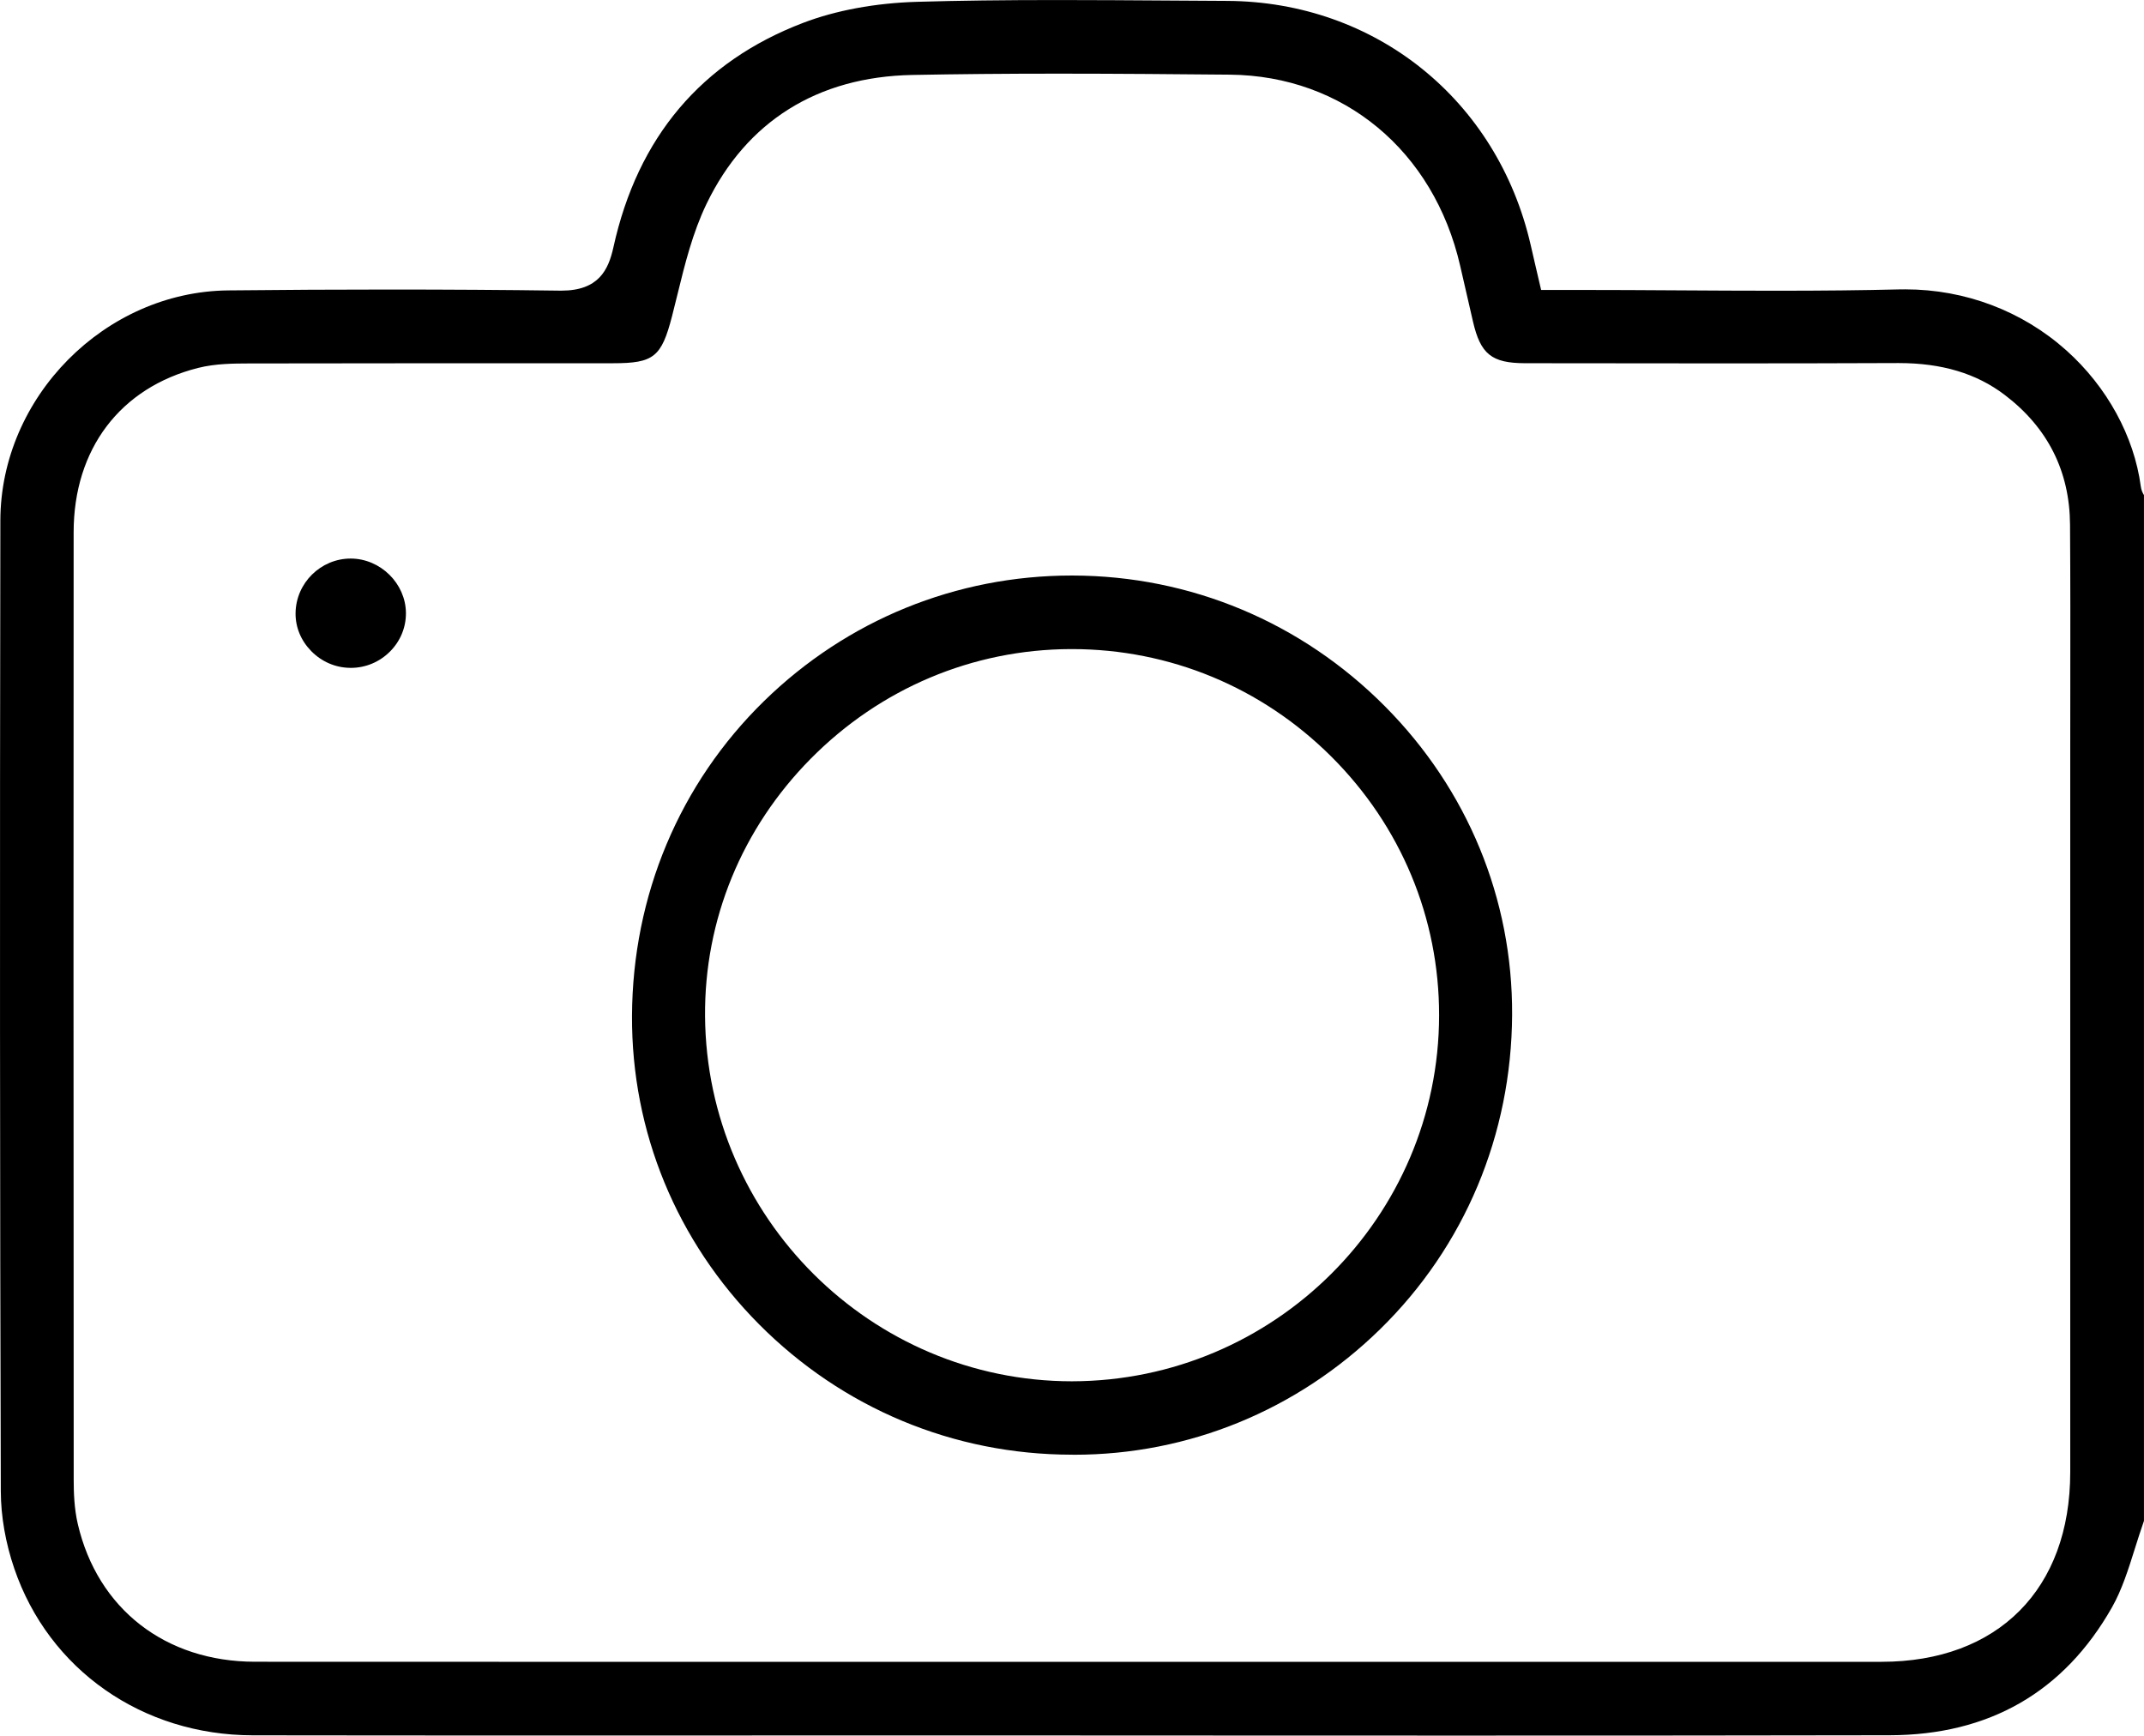
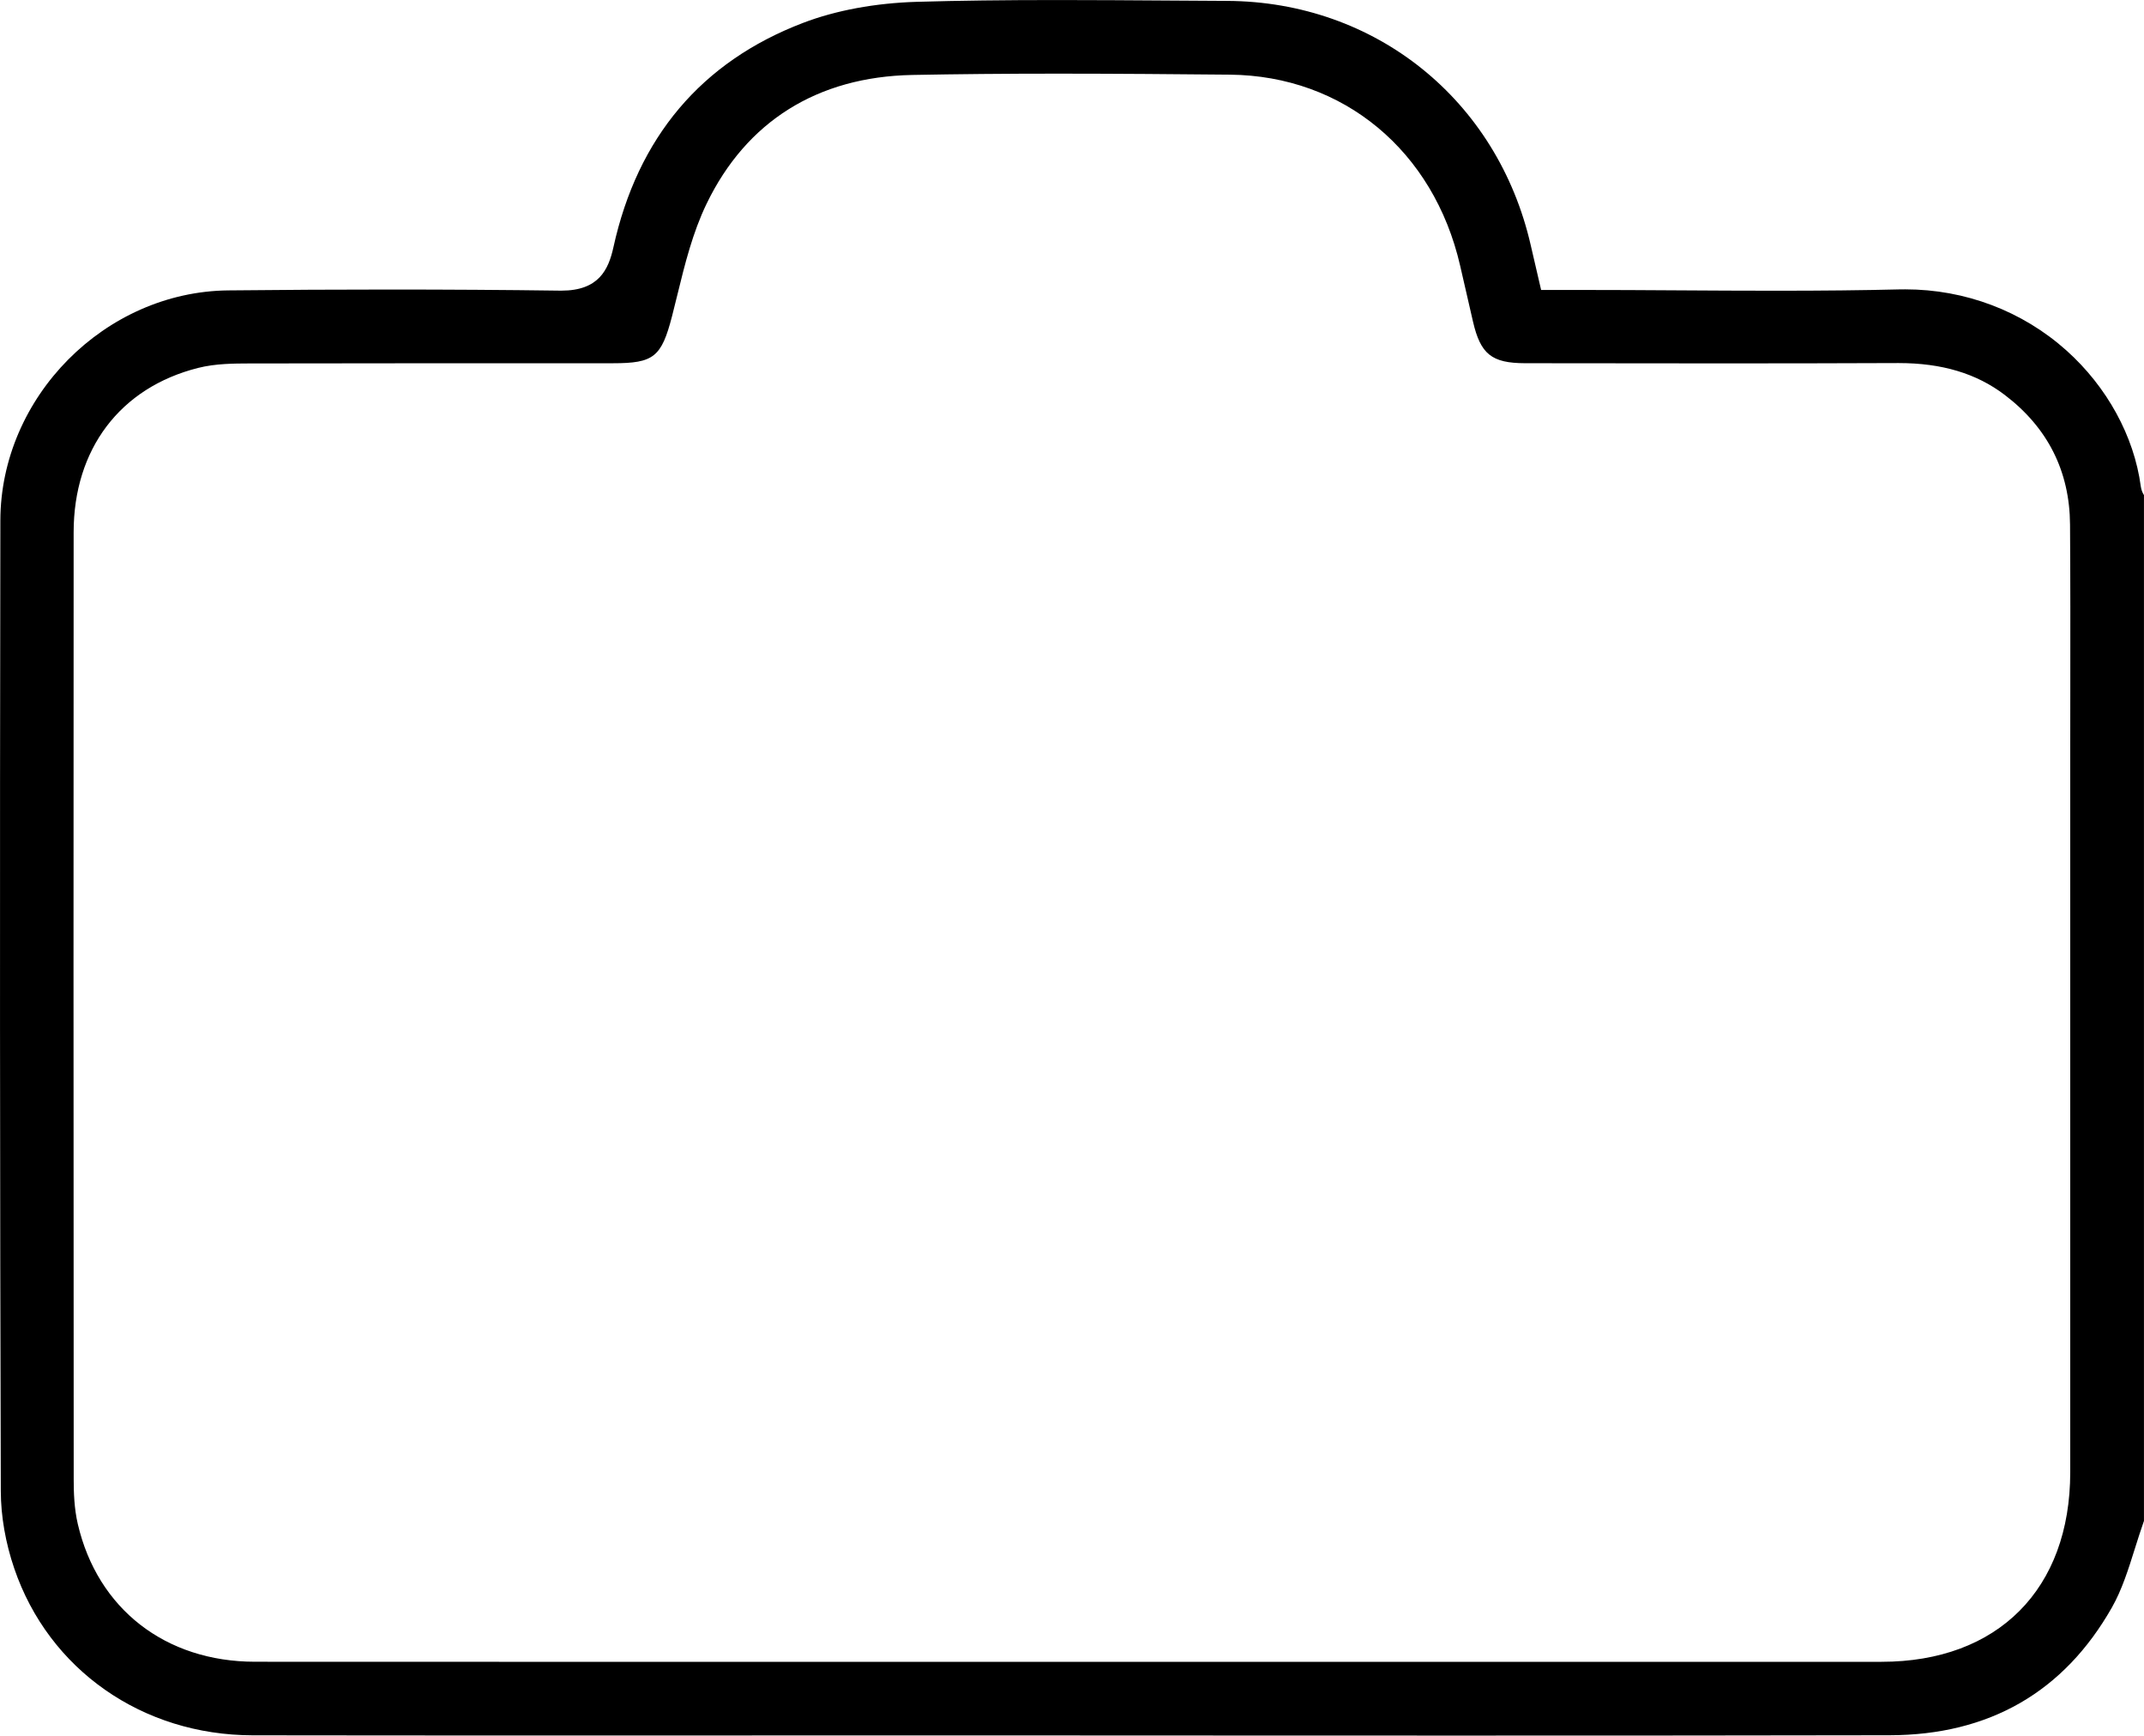
<svg xmlns="http://www.w3.org/2000/svg" viewBox="0 0 72.00 58.28" data-guides="{&quot;vertical&quot;:[],&quot;horizontal&quot;:[]}">
  <defs />
-   <path fill="rgb(0, 0, 0)" stroke="none" fill-opacity="1" stroke-width="1" stroke-opacity="1" id="tSvgcc27635e3c" title="Path 1" d="M40.737 58.274C37.802 58.274 34.867 58.272 31.932 58.272C27.414 58.273 22.897 58.274 18.38 58.274C15.081 58.274 11.782 58.273 8.483 58.268C4.782 58.263 1.64 56.066 0.48 52.669C0.186 51.811 0.03 50.913 0.027 50.076C-0.003 40.062 -0.008 29.399 0.012 17.48C0.019 13.333 3.523 9.794 7.663 9.751C9.516 9.731 11.335 9.722 13.068 9.722C15.026 9.722 16.955 9.734 18.8 9.759C18.818 9.759 18.836 9.759 18.855 9.759C20.105 9.759 20.433 9.058 20.6 8.302C21.414 4.607 23.556 2.073 26.965 0.77C28.071 0.347 29.396 0.102 30.796 0.061C32.2 0.02 33.703 0.001 35.53 0.001C36.77 0.001 38.012 0.01 39.252 0.018C39.905 0.022 40.558 0.027 41.211 0.03C46.19 0.056 50.286 3.35 51.404 8.228C51.452 8.44 51.502 8.652 51.555 8.883C51.622 9.168 51.688 9.452 51.754 9.736C52.179 9.736 52.604 9.736 53.03 9.736C54.13 9.736 55.231 9.742 56.332 9.749C57.436 9.756 58.539 9.762 59.642 9.762C61.229 9.762 62.54 9.748 63.768 9.718C63.84 9.716 63.913 9.716 63.984 9.716C65.995 9.716 67.916 10.444 69.394 11.767C70.758 12.987 71.668 14.65 71.892 16.33C71.908 16.452 71.952 16.55 71.999 16.625C71.999 28.106 71.999 39.587 71.999 51.068C71.891 51.374 71.793 51.684 71.698 51.985C71.472 52.704 71.259 53.383 70.922 53.976C69.309 56.816 66.798 58.26 63.457 58.266C58.819 58.275 54.18 58.277 49.541 58.277C46.606 58.277 43.671 58.277 40.736 58.276C40.736 58.275 40.737 58.275 40.737 58.274M14.84 12.197C12.68 12.197 10.52 12.199 8.359 12.204C7.86 12.206 7.238 12.206 6.653 12.354C4.037 13.014 2.474 15.077 2.473 17.873C2.467 27.152 2.467 36.964 2.475 49.689C2.475 50.105 2.491 50.651 2.613 51.175C3.277 54.024 5.556 55.795 8.56 55.798C12.659 55.801 16.76 55.801 20.859 55.801C34.967 55.801 49.075 55.8 63.183 55.8C67.093 55.8 69.522 53.361 69.523 49.435C69.525 42.53 69.524 35.626 69.523 28.722C69.523 27.571 69.523 26.42 69.523 25.269C69.523 24.554 69.523 23.839 69.525 23.124C69.527 21.318 69.529 19.452 69.516 17.615C69.505 15.822 68.766 14.356 67.321 13.259C66.375 12.54 65.212 12.191 63.765 12.191C63.752 12.191 63.739 12.191 63.725 12.191C61.772 12.199 59.818 12.202 57.865 12.202C56.033 12.202 54.202 12.2 52.371 12.197C51.986 12.197 51.602 12.196 51.217 12.196C50.095 12.194 49.719 11.894 49.466 10.798C49.322 10.173 49.179 9.548 49.035 8.923C48.148 5.061 45.114 2.543 41.303 2.507C39.559 2.491 37.532 2.473 35.553 2.473C33.748 2.473 32.139 2.488 30.633 2.517C27.454 2.579 25.066 4.074 23.729 6.841C23.26 7.812 23 8.868 22.75 9.889C22.691 10.133 22.631 10.377 22.568 10.619C22.213 11.991 21.953 12.197 20.585 12.197C18.67 12.197 16.755 12.197 14.84 12.197Z" />
-   <path fill="rgb(0, 0, 0)" stroke="none" fill-opacity="1" stroke-width="1" stroke-opacity="1" id="tSvg93f39533bf" title="Path 2" d="M35.981 48.845C32.016 48.84 28.29 47.283 25.488 44.464C22.719 41.677 21.205 37.998 21.224 34.104C21.244 30.066 22.82 26.313 25.661 23.538C28.444 20.82 32.112 19.325 35.99 19.325C36.001 19.325 36.011 19.325 36.022 19.325C39.981 19.333 43.707 20.894 46.514 23.721C49.285 26.511 50.799 30.188 50.78 34.074C50.759 38.107 49.184 41.858 46.343 44.636C43.566 47.351 39.92 48.847 36.074 48.847C36.043 48.847 36.012 48.847 35.981 48.845ZM35.95 21.795C32.659 21.807 29.562 23.115 27.226 25.476C24.913 27.815 23.652 30.886 23.677 34.124C23.728 40.882 29.255 46.38 35.998 46.381C42.8 46.37 48.322 40.856 48.328 34.091C48.331 30.82 47.046 27.734 44.709 25.405C42.373 23.076 39.278 21.795 35.996 21.795C35.981 21.795 35.965 21.795 35.95 21.795Z" />
-   <path fill="rgb(0, 0, 0)" stroke="none" fill-opacity="1" stroke-width="1" stroke-opacity="1" id="tSvg15dda97784a" title="Path 3" d="M11.75 22.425C11.263 22.418 10.802 22.219 10.453 21.864C10.106 21.511 9.918 21.056 9.926 20.58C9.941 19.574 10.772 18.755 11.778 18.755C12.777 18.757 13.624 19.593 13.632 20.581C13.636 21.065 13.447 21.524 13.101 21.873C12.748 22.229 12.278 22.426 11.778 22.426C11.769 22.426 11.76 22.426 11.75 22.425Z" />
+   <path fill="rgb(0, 0, 0)" stroke="none" fill-opacity="1" stroke-width="1" stroke-opacity="1" id="tSvgcc27635e3c" title="Path 1" d="M40.737 58.274C37.802 58.274 34.867 58.272 31.932 58.272C27.414 58.273 22.897 58.274 18.38 58.274C15.081 58.274 11.782 58.273 8.483 58.268C4.782 58.263 1.64 56.066 0.48 52.669C0.186 51.811 0.03 50.913 0.027 50.076C-0.003 40.062 -0.008 29.399 0.012 17.48C0.019 13.333 3.523 9.794 7.663 9.751C9.516 9.731 11.335 9.722 13.068 9.722C15.026 9.722 16.955 9.734 18.8 9.759C18.818 9.759 18.836 9.759 18.855 9.759C20.105 9.759 20.433 9.058 20.6 8.302C21.414 4.607 23.556 2.073 26.965 0.77C28.071 0.347 29.396 0.102 30.796 0.061C32.2 0.02 33.703 0.001 35.53 0.001C36.77 0.001 38.012 0.01 39.252 0.018C39.905 0.022 40.558 0.027 41.211 0.03C46.19 0.056 50.286 3.35 51.404 8.228C51.622 9.168 51.688 9.452 51.754 9.736C52.179 9.736 52.604 9.736 53.03 9.736C54.13 9.736 55.231 9.742 56.332 9.749C57.436 9.756 58.539 9.762 59.642 9.762C61.229 9.762 62.54 9.748 63.768 9.718C63.84 9.716 63.913 9.716 63.984 9.716C65.995 9.716 67.916 10.444 69.394 11.767C70.758 12.987 71.668 14.65 71.892 16.33C71.908 16.452 71.952 16.55 71.999 16.625C71.999 28.106 71.999 39.587 71.999 51.068C71.891 51.374 71.793 51.684 71.698 51.985C71.472 52.704 71.259 53.383 70.922 53.976C69.309 56.816 66.798 58.26 63.457 58.266C58.819 58.275 54.18 58.277 49.541 58.277C46.606 58.277 43.671 58.277 40.736 58.276C40.736 58.275 40.737 58.275 40.737 58.274M14.84 12.197C12.68 12.197 10.52 12.199 8.359 12.204C7.86 12.206 7.238 12.206 6.653 12.354C4.037 13.014 2.474 15.077 2.473 17.873C2.467 27.152 2.467 36.964 2.475 49.689C2.475 50.105 2.491 50.651 2.613 51.175C3.277 54.024 5.556 55.795 8.56 55.798C12.659 55.801 16.76 55.801 20.859 55.801C34.967 55.801 49.075 55.8 63.183 55.8C67.093 55.8 69.522 53.361 69.523 49.435C69.525 42.53 69.524 35.626 69.523 28.722C69.523 27.571 69.523 26.42 69.523 25.269C69.523 24.554 69.523 23.839 69.525 23.124C69.527 21.318 69.529 19.452 69.516 17.615C69.505 15.822 68.766 14.356 67.321 13.259C66.375 12.54 65.212 12.191 63.765 12.191C63.752 12.191 63.739 12.191 63.725 12.191C61.772 12.199 59.818 12.202 57.865 12.202C56.033 12.202 54.202 12.2 52.371 12.197C51.986 12.197 51.602 12.196 51.217 12.196C50.095 12.194 49.719 11.894 49.466 10.798C49.322 10.173 49.179 9.548 49.035 8.923C48.148 5.061 45.114 2.543 41.303 2.507C39.559 2.491 37.532 2.473 35.553 2.473C33.748 2.473 32.139 2.488 30.633 2.517C27.454 2.579 25.066 4.074 23.729 6.841C23.26 7.812 23 8.868 22.75 9.889C22.691 10.133 22.631 10.377 22.568 10.619C22.213 11.991 21.953 12.197 20.585 12.197C18.67 12.197 16.755 12.197 14.84 12.197Z" />
</svg>